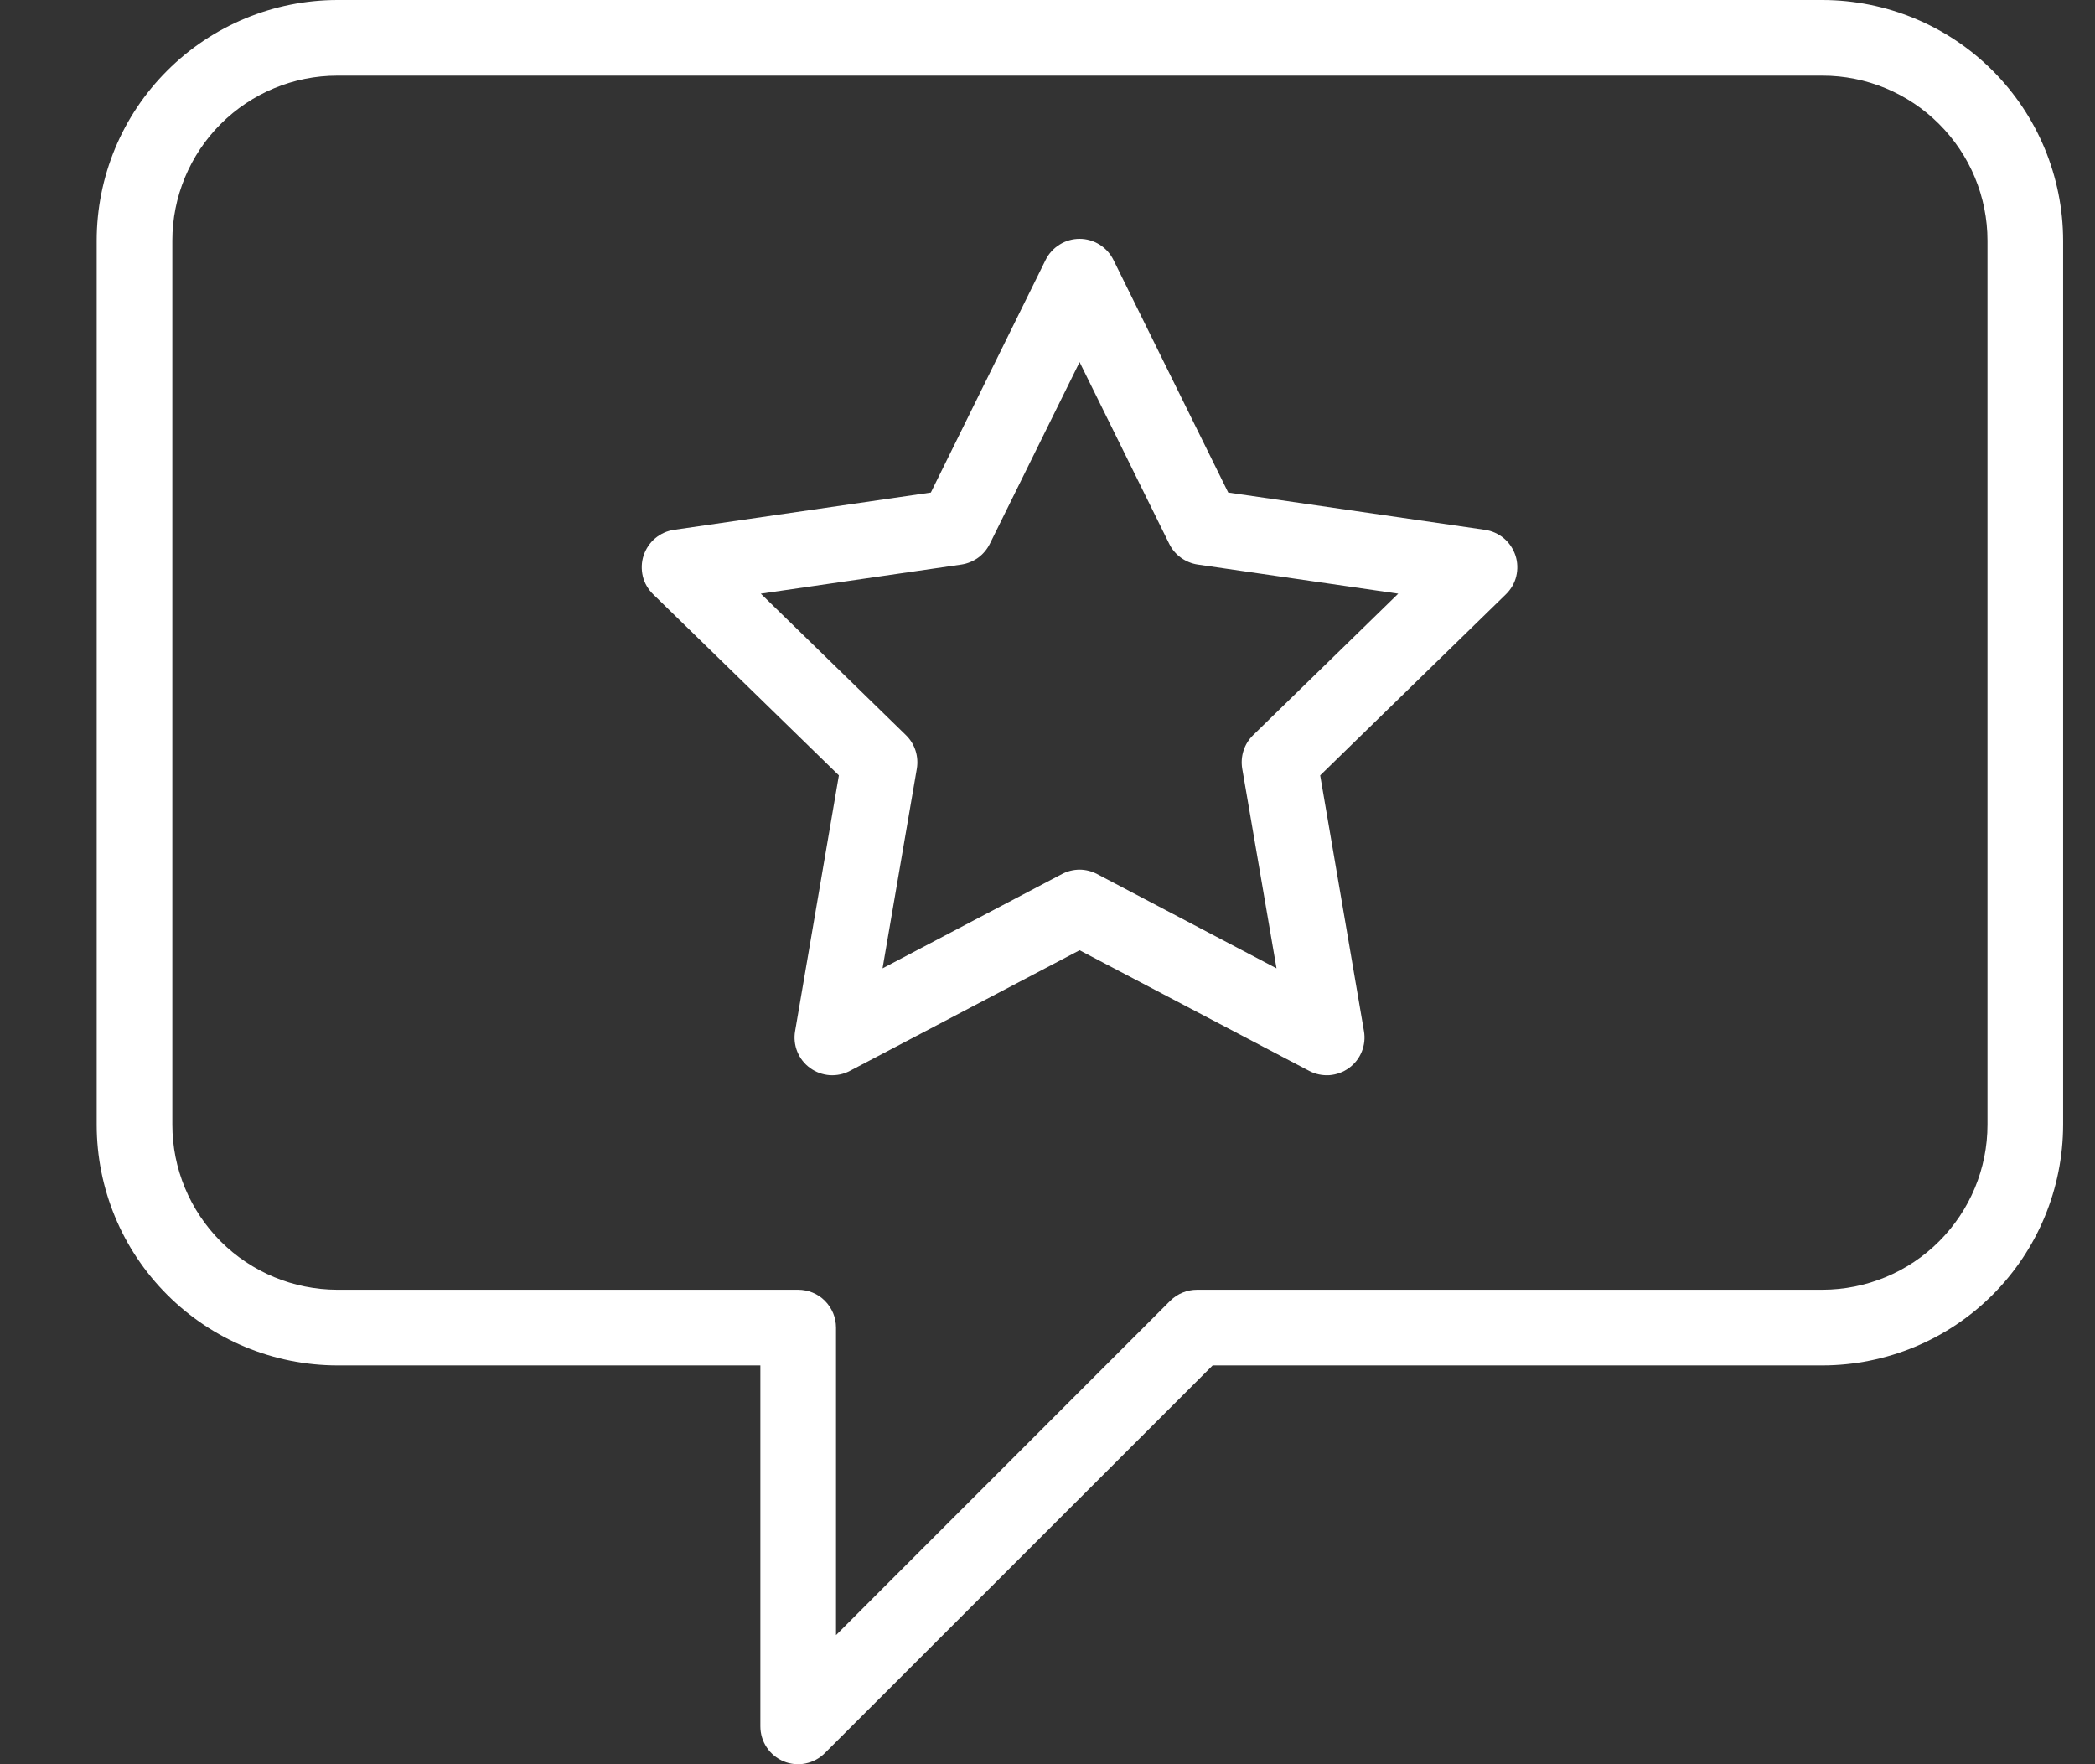
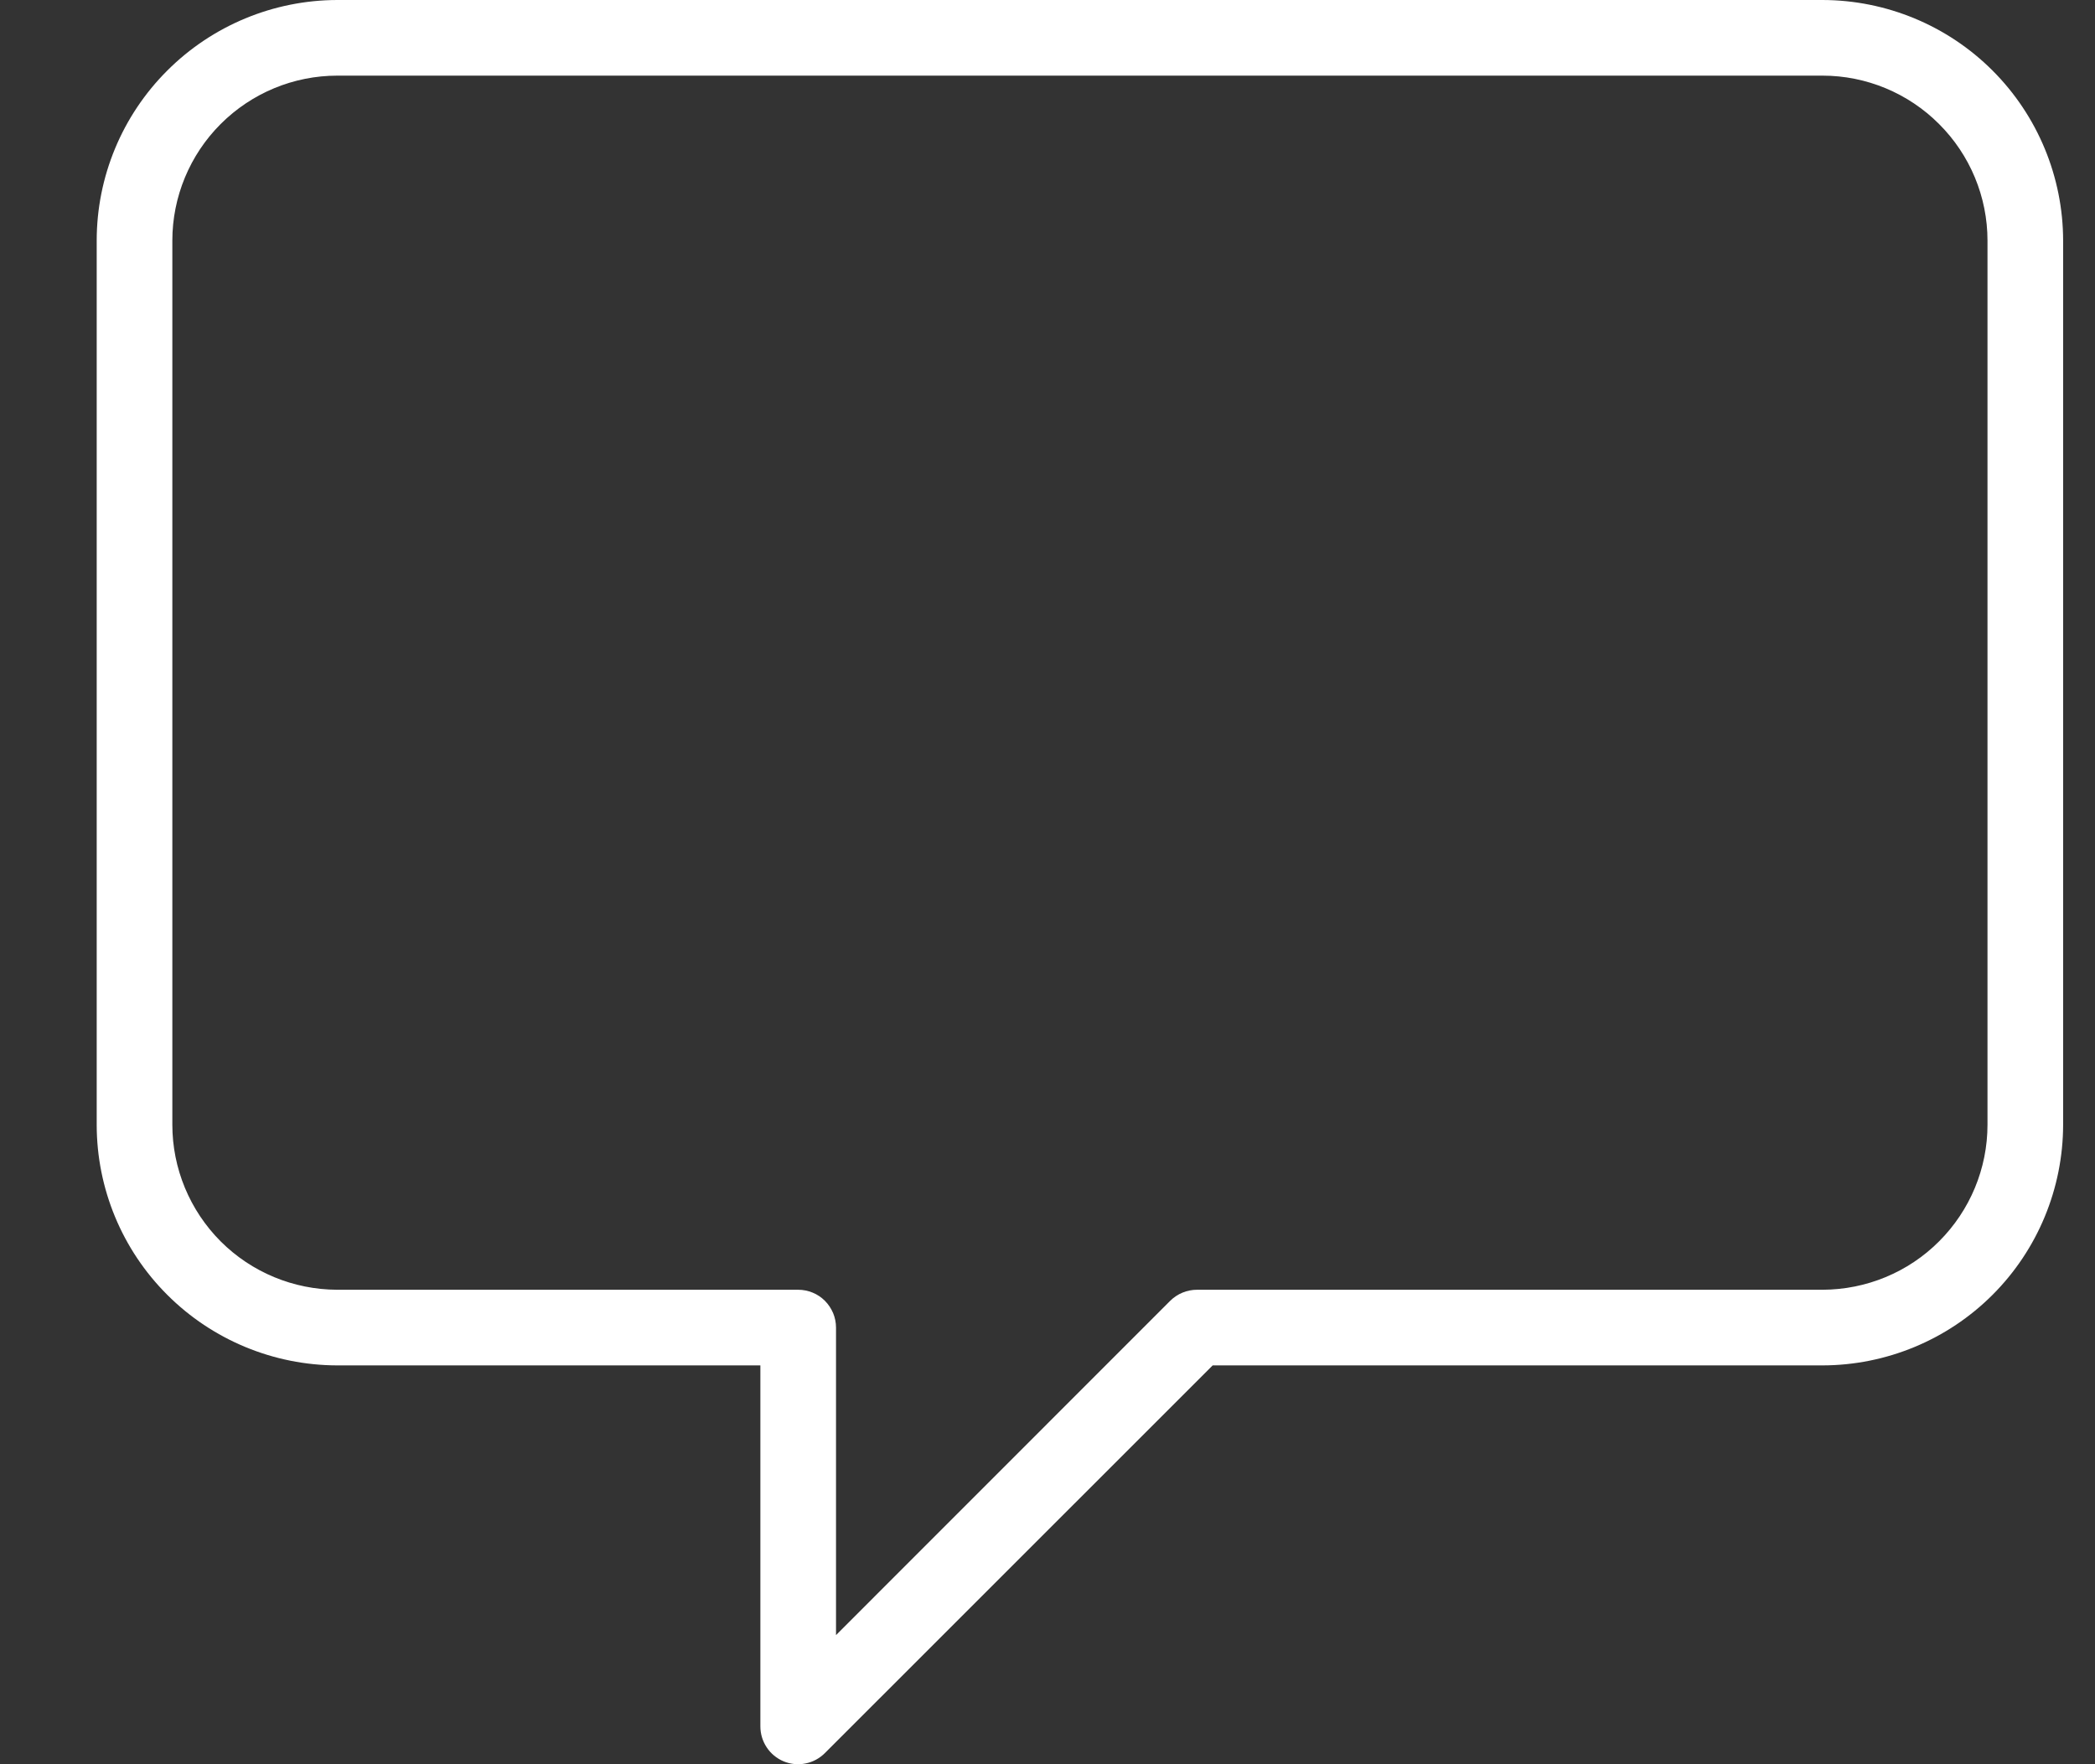
<svg xmlns="http://www.w3.org/2000/svg" width="19" height="16" viewBox="0 0 19 16" fill="none">
  <rect x="0" y="0" width="19" height="16" fill="#333333" stroke="none" />
-   <path d="M13.467 4.805L11.139 4.467L10.098 2.357C10.07 2.3 10.026 2.252 9.972 2.218C9.917 2.184 9.855 2.166 9.791 2.166C9.727 2.166 9.664 2.184 9.61 2.218C9.555 2.252 9.511 2.3 9.483 2.357L8.442 4.467L6.114 4.805C6.05 4.814 5.991 4.841 5.942 4.882C5.893 4.923 5.857 4.978 5.837 5.038C5.817 5.099 5.815 5.164 5.83 5.227C5.845 5.289 5.878 5.345 5.924 5.39L7.608 7.032L7.211 9.351C7.2 9.414 7.207 9.479 7.231 9.538C7.255 9.597 7.295 9.649 7.347 9.686C7.399 9.724 7.46 9.746 7.524 9.751C7.588 9.755 7.652 9.742 7.708 9.712L9.791 8.618L11.873 9.712C11.929 9.742 11.993 9.755 12.057 9.751C12.121 9.746 12.182 9.724 12.234 9.686C12.286 9.649 12.326 9.597 12.35 9.538C12.374 9.479 12.381 9.414 12.37 9.351L11.973 7.032L13.657 5.39C13.703 5.345 13.736 5.289 13.751 5.227C13.766 5.164 13.764 5.099 13.744 5.038C13.724 4.978 13.688 4.923 13.639 4.882C13.59 4.841 13.53 4.814 13.467 4.805ZM11.365 6.667C11.325 6.706 11.295 6.754 11.278 6.807C11.261 6.859 11.257 6.916 11.266 6.971L11.577 8.782L9.95 7.927C9.901 7.901 9.846 7.887 9.791 7.887C9.735 7.887 9.68 7.901 9.631 7.927L8.004 8.782L8.315 6.971C8.324 6.916 8.32 6.859 8.303 6.807C8.286 6.754 8.256 6.706 8.216 6.667L6.9 5.384L8.719 5.12C8.774 5.112 8.826 5.09 8.871 5.058C8.916 5.025 8.952 4.982 8.977 4.932L9.791 3.284L10.604 4.932C10.628 4.982 10.665 5.025 10.71 5.058C10.755 5.09 10.807 5.112 10.862 5.12L12.681 5.384L11.365 6.667Z" fill="white" />
  <path d="M16.529 0H3.059C2.481 0.001 1.926 0.231 1.517 0.64C1.107 1.049 0.877 1.604 0.877 2.182V10.2C0.877 10.779 1.107 11.334 1.517 11.743C1.926 12.152 2.481 12.382 3.059 12.383H6.896V15.657C6.896 15.725 6.916 15.791 6.954 15.848C6.991 15.904 7.045 15.948 7.107 15.974C7.17 16 7.239 16.007 7.306 15.993C7.372 15.98 7.433 15.947 7.481 15.899L10.998 12.383H16.529C17.107 12.382 17.662 12.152 18.071 11.743C18.48 11.334 18.71 10.779 18.711 10.2V2.182C18.71 1.604 18.48 1.049 18.071 0.64C17.662 0.231 17.107 0.001 16.529 0ZM18.025 10.2C18.025 10.597 17.867 10.977 17.586 11.258C17.306 11.539 16.925 11.696 16.529 11.697H10.856C10.765 11.697 10.678 11.733 10.613 11.797L7.582 14.829V12.04C7.582 11.995 7.573 11.95 7.556 11.909C7.538 11.867 7.513 11.829 7.481 11.797C7.449 11.765 7.412 11.74 7.37 11.723C7.328 11.706 7.284 11.697 7.239 11.697H3.059C2.662 11.696 2.282 11.539 2.001 11.258C1.721 10.977 1.563 10.597 1.563 10.2V2.182C1.563 1.786 1.721 1.405 2.001 1.125C2.282 0.844 2.662 0.686 3.059 0.686H16.529C16.925 0.686 17.306 0.844 17.586 1.125C17.867 1.405 18.025 1.786 18.025 2.182V10.2Z" fill="white" />
</svg>